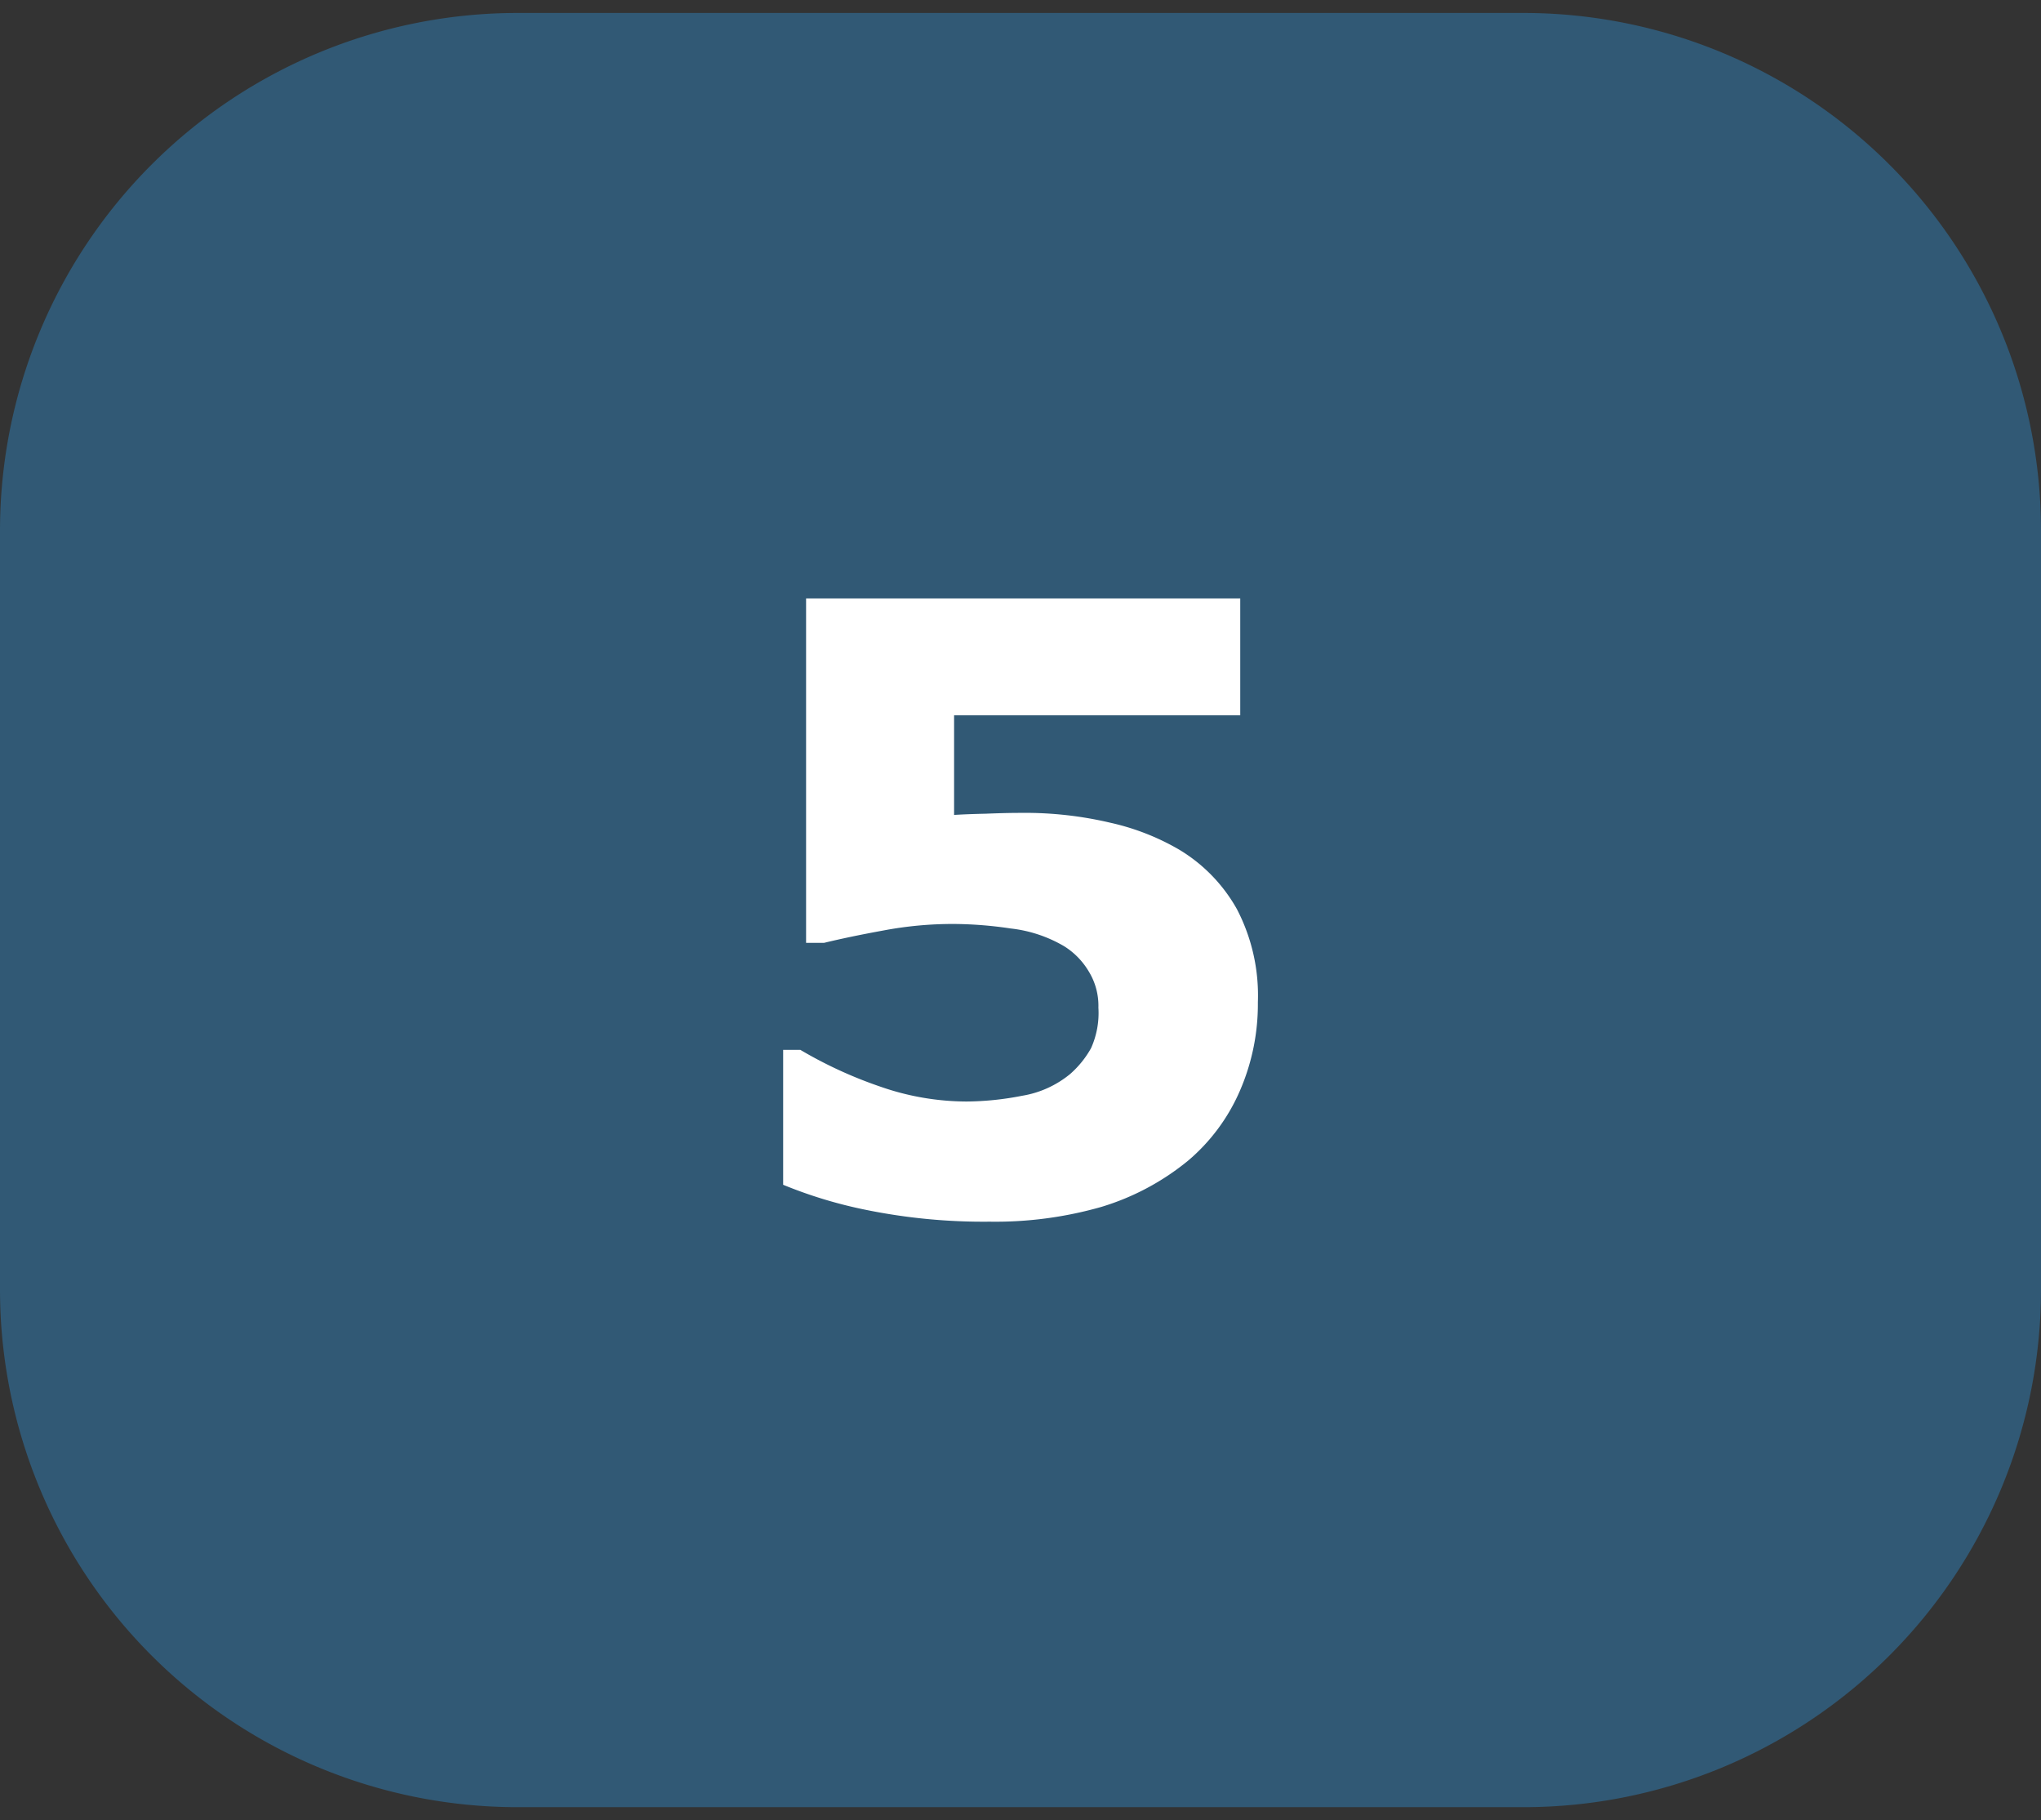
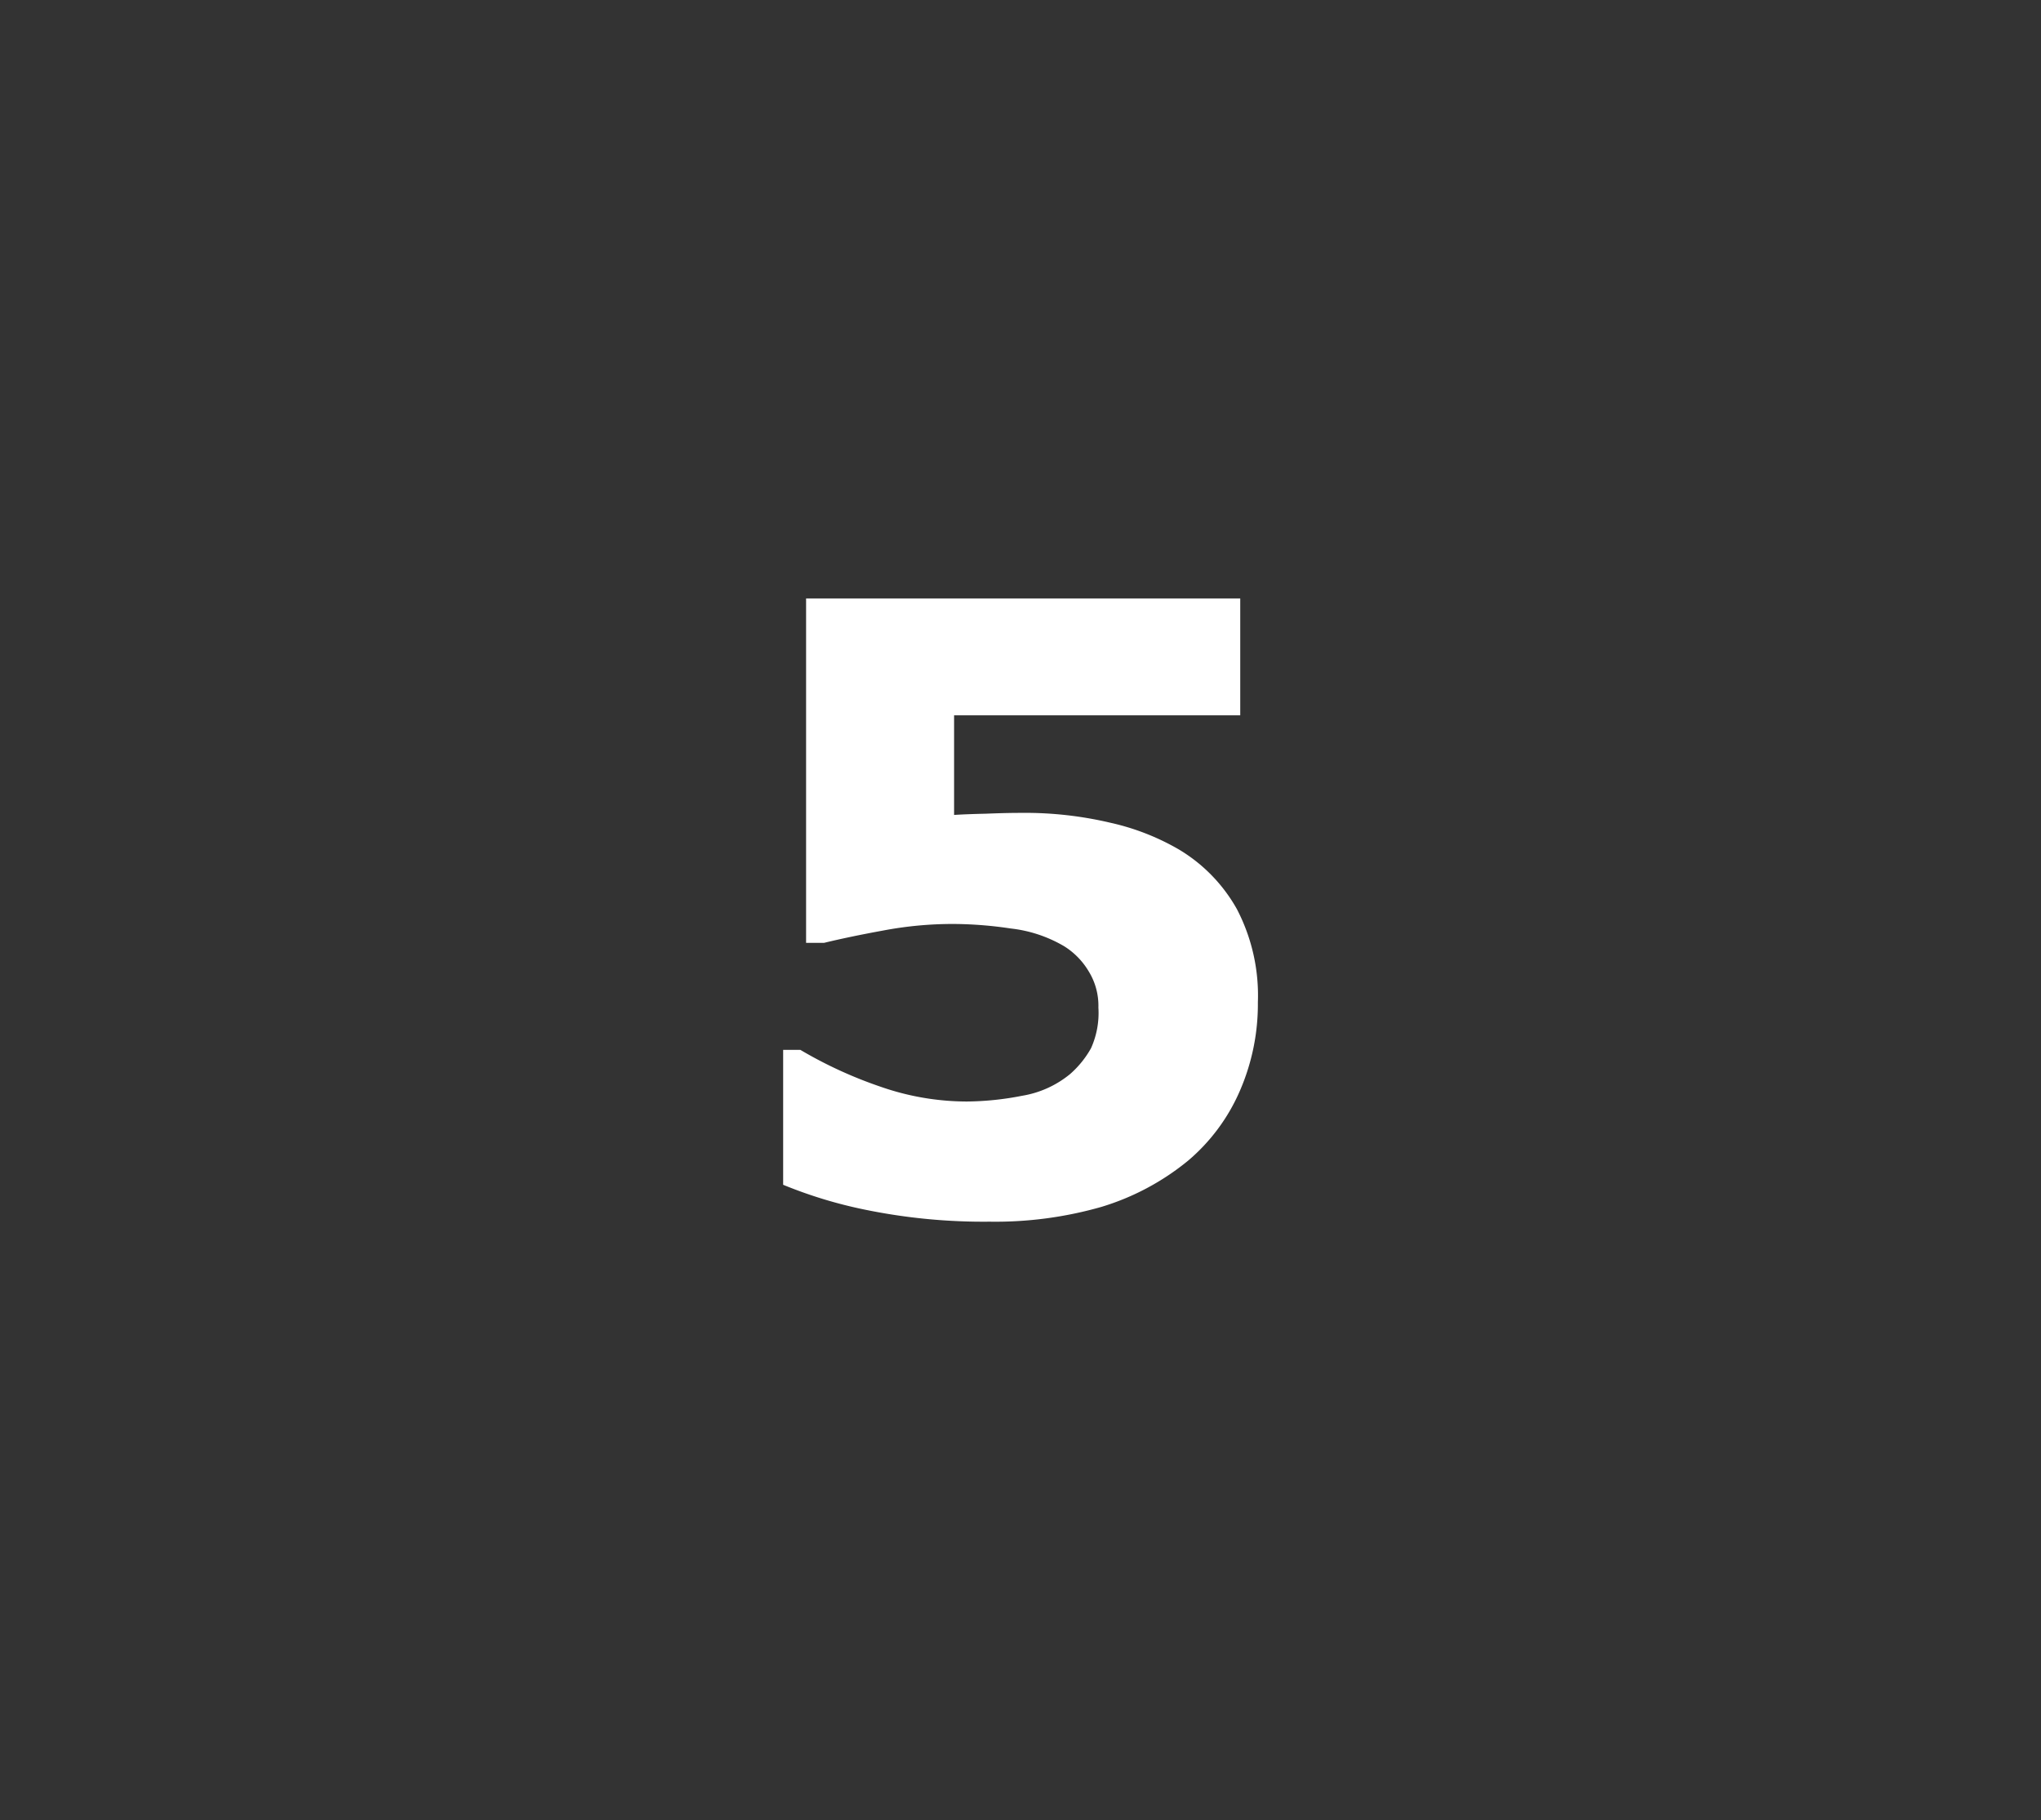
<svg xmlns="http://www.w3.org/2000/svg" id="Layer_1" data-name="Layer 1" viewBox="0 0 77.788 69.36">
  <rect x="0" y="0" width="77.788" height="69.36" fill="#333333" stroke="none" />
  <defs>
    <style>.cls-1{fill:#2f81bb;opacity:0.48;}.cls-2{fill:#fff;}</style>
  </defs>
-   <path class="cls-1" d="M19.726.494H58.062a19.726,19.726,0,0,1,19.726,19.726V49.142A19.725,19.725,0,0,1,58.063,68.867H19.726A19.726,19.726,0,0,1,0,49.141V20.22A19.726,19.726,0,0,1,19.726.494Z" />
  <path class="cls-2" d="M47.941,38.196a8.287,8.287,0,0,1-.687,3.375A7.263,7.263,0,0,1,45.285,44.227a9.565,9.565,0,0,1-3.312,1.766,14.687,14.687,0,0,1-4.25.562,22.431,22.431,0,0,1-4.734-.453,17.307,17.307,0,0,1-3.141-.953V40.008h.656a16.41,16.41,0,0,0,3.062,1.406,10.018,10.018,0,0,0,3.266.562,11.325,11.325,0,0,0,2.125-.219,3.867,3.867,0,0,0,1.828-.828,3.72,3.72,0,0,0,.797-.984,3.27,3.27,0,0,0,.281-1.547,2.5,2.5,0,0,0-.375-1.391,2.831,2.831,0,0,0-.938-.953,5.14,5.14,0,0,0-2.031-.672,15.165,15.165,0,0,0-2.156-.172,14.259,14.259,0,0,0-2.703.25q-1.281.234-2.25.469h-.688V22.805H47.269v4.453H36.363V31.055q.484-.031,1.219-.047.75-.031,1.312-.031a14.159,14.159,0,0,1,3.422.375,9.154,9.154,0,0,1,2.609,1.016A6.132,6.132,0,0,1,47.144,34.649,7.12,7.12,0,0,1,47.941,38.196Z" />
</svg>